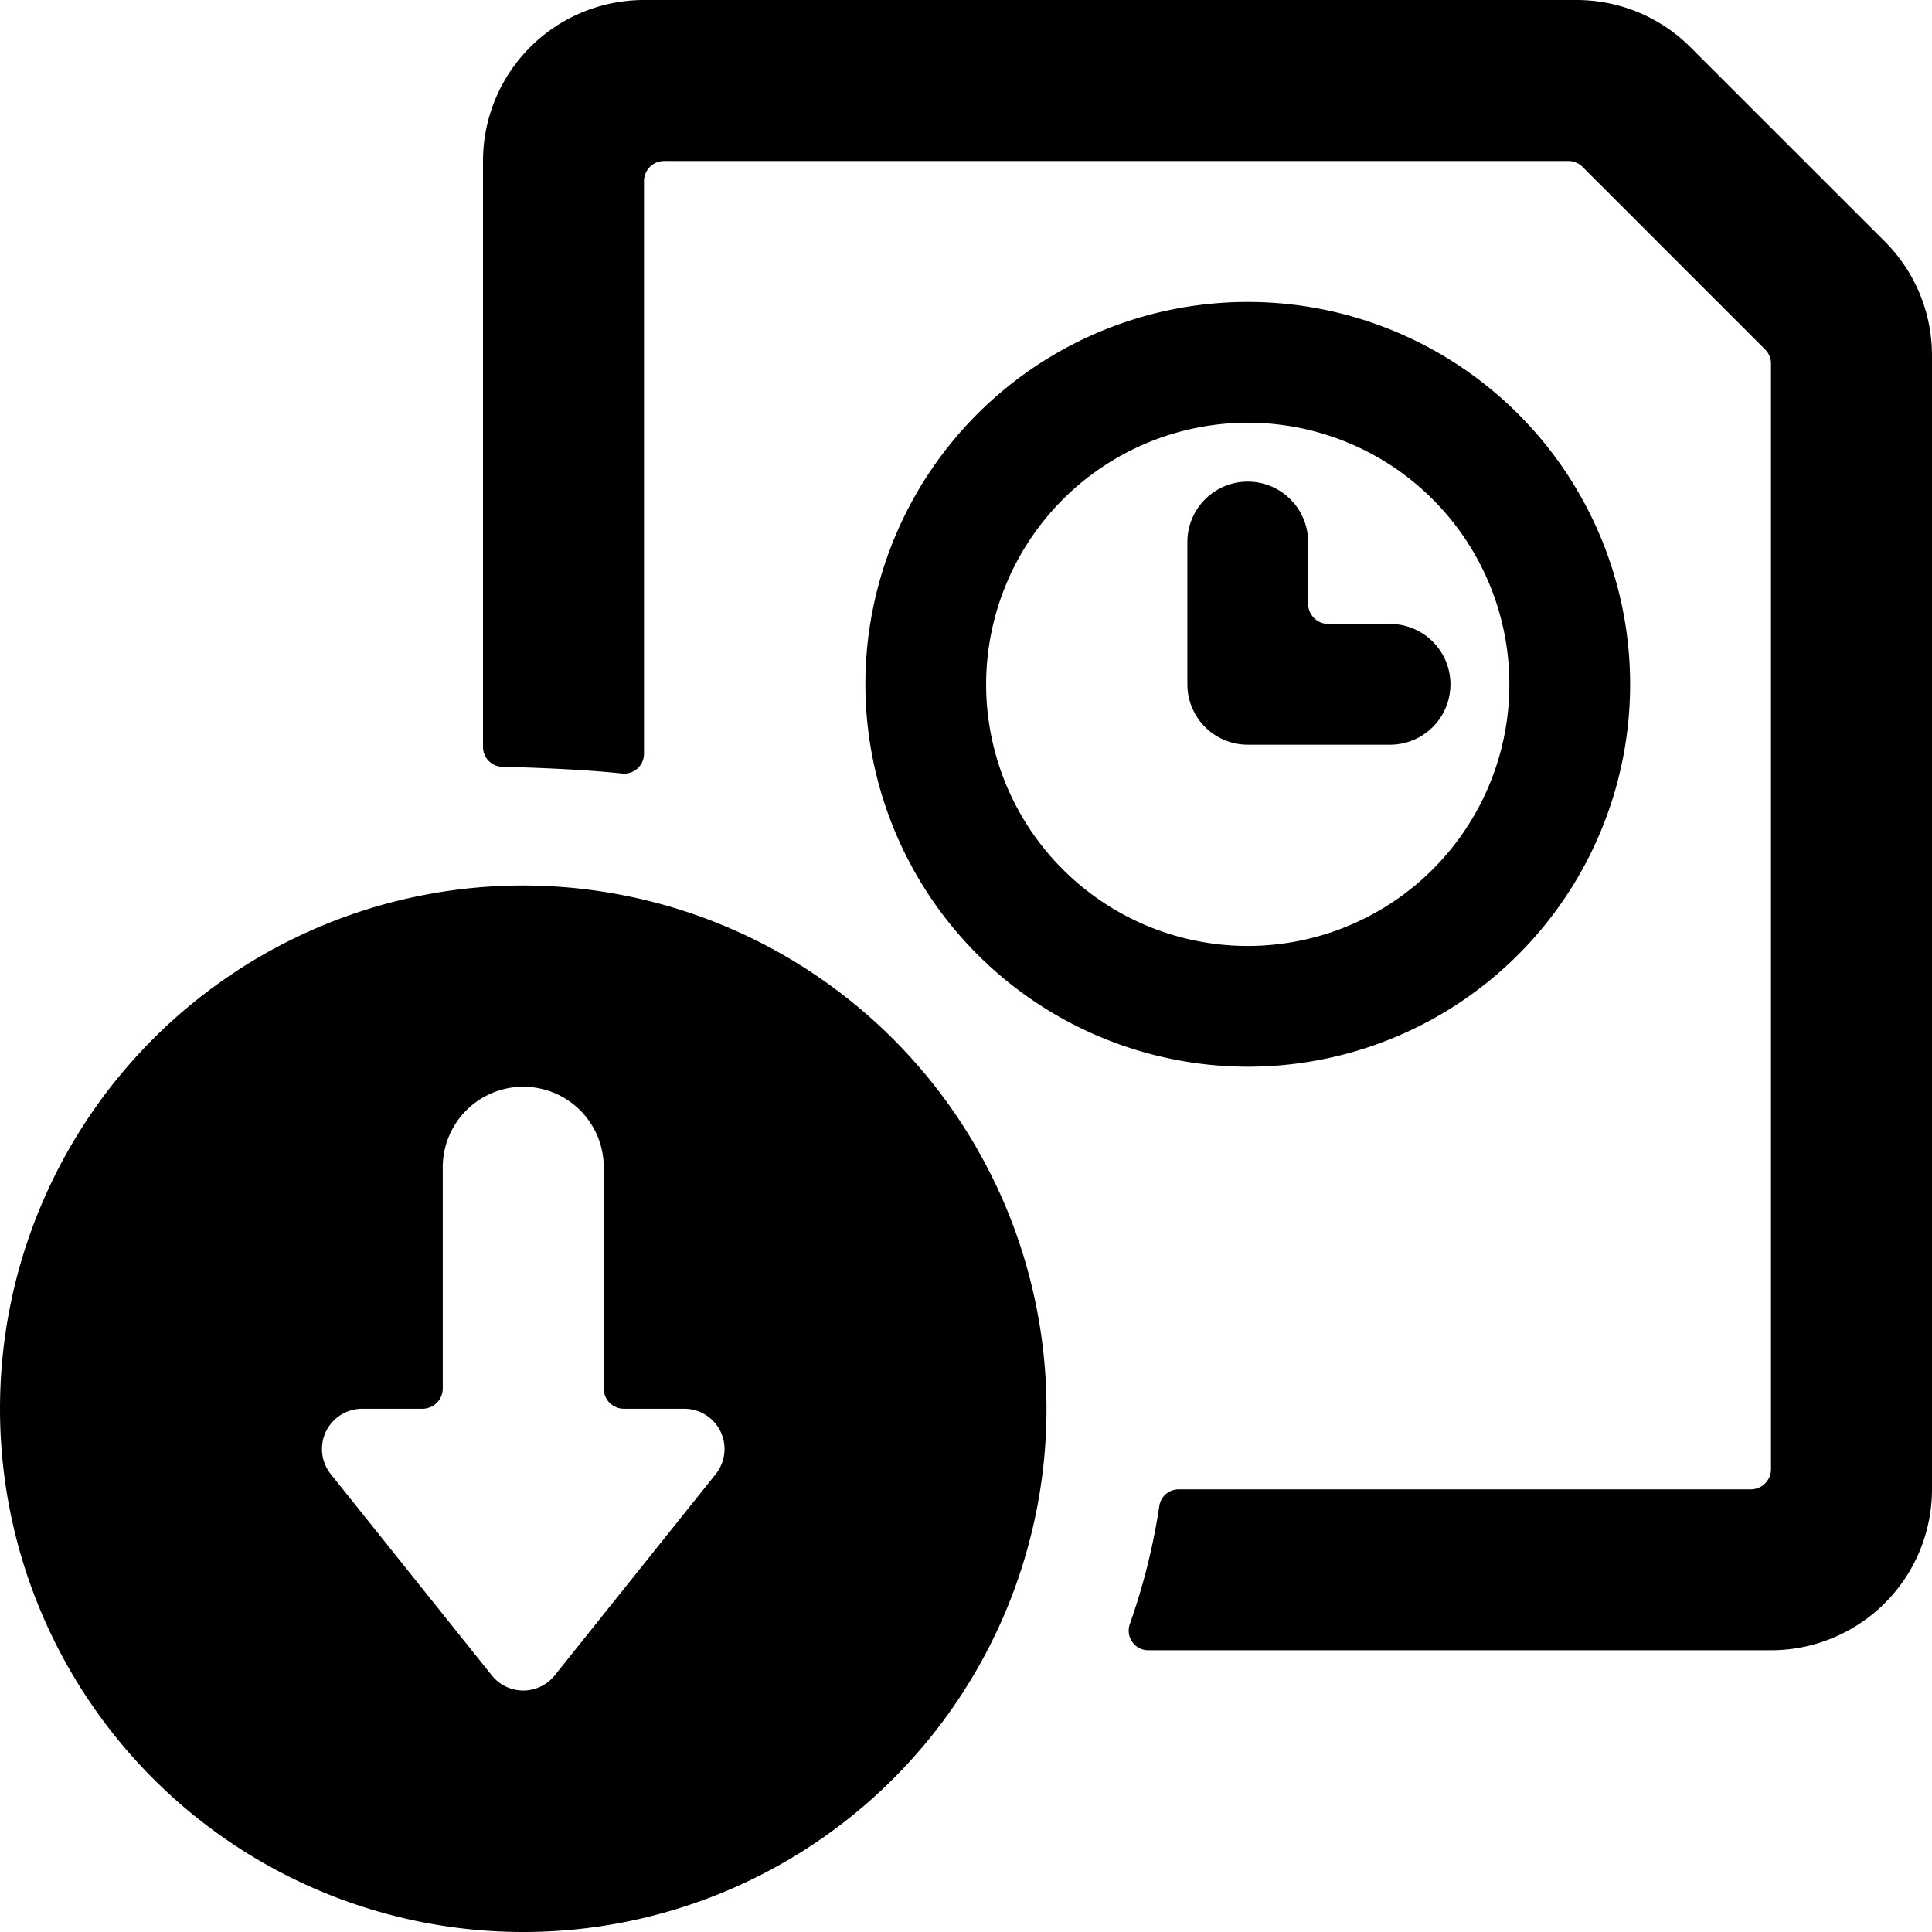
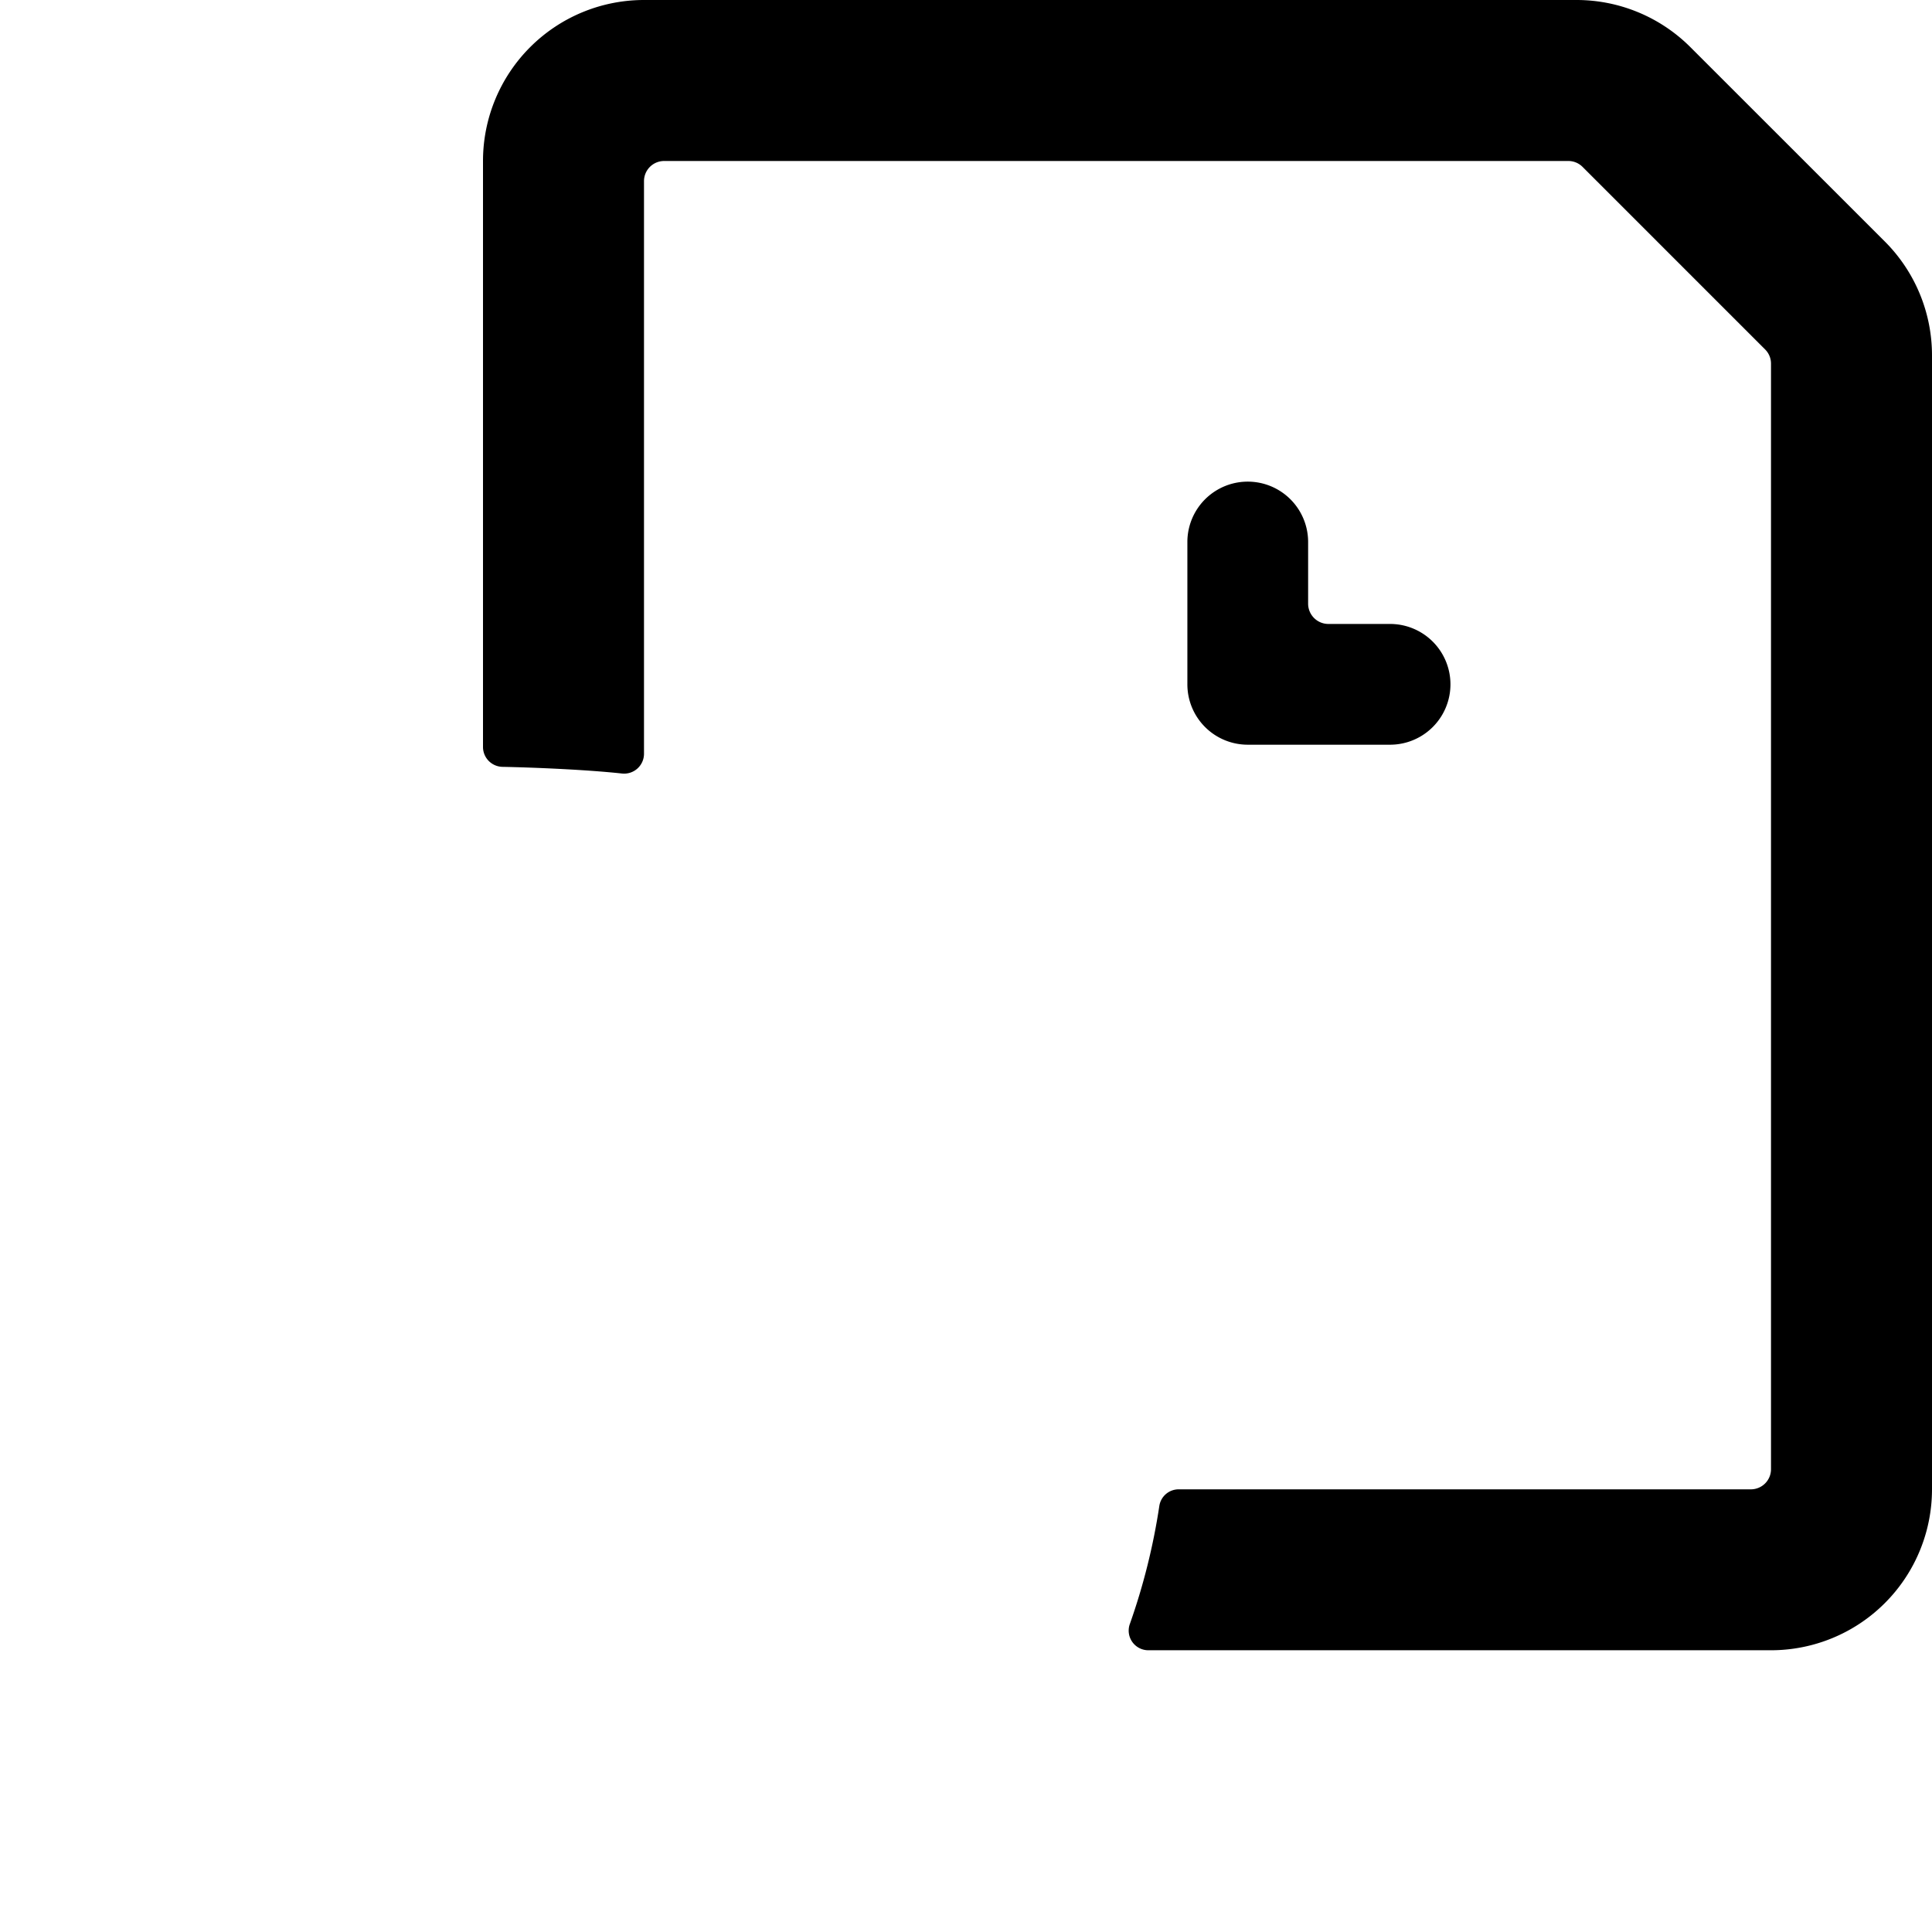
<svg xmlns="http://www.w3.org/2000/svg" viewBox="0 0 24 24" id="Bold">
  <path d="M23.414,3,21,.587A2,2,0,0,0,19.585,0H8A2,2,0,0,0,6,2V9.276a.247.247,0,0,0,.242.25c.366.007,1.038.034,1.485.083A.247.247,0,0,0,8,9.36V2.251A.25.25,0,0,1,8.25,2H19.482a.249.249,0,0,1,.177.073l2.268,2.268A.248.248,0,0,1,22,4.518V18.251a.25.25,0,0,1-.25.25H14.642a.243.243,0,0,0-.241.21,7.935,7.935,0,0,1-.364,1.458.244.244,0,0,0,.228.331H22a2,2,0,0,0,2-2V4.415A2,2,0,0,0,23.414,3Z" />
-   <path d="M6.5,11A6.5,6.5,0,1,0,13,17.5,6.508,6.508,0,0,0,6.5,11Zm2.391,7.312-2,2.5a.5.5,0,0,1-.782,0l-2-2.5A.5.5,0,0,1,4.5,17.5h.748a.252.252,0,0,0,.252-.252V14.5a1,1,0,1,1,2,0v2.75a.25.25,0,0,0,.25.25H8.5a.5.5,0,0,1,.391.812Z" />
-   <path d="M15.5,13.251A4.75,4.75,0,1,0,10.75,8.5,4.756,4.756,0,0,0,15.5,13.251Zm0-8A3.25,3.25,0,1,1,12.25,8.5,3.254,3.254,0,0,1,15.5,5.251Z" />
  <path d="M15.5,9.251h1.768a.75.75,0,1,0,0-1.5H16.5A.252.252,0,0,1,16.25,7.5V6.733a.75.75,0,0,0-1.5,0V8.5A.75.75,0,0,0,15.5,9.251Z" />
</svg>